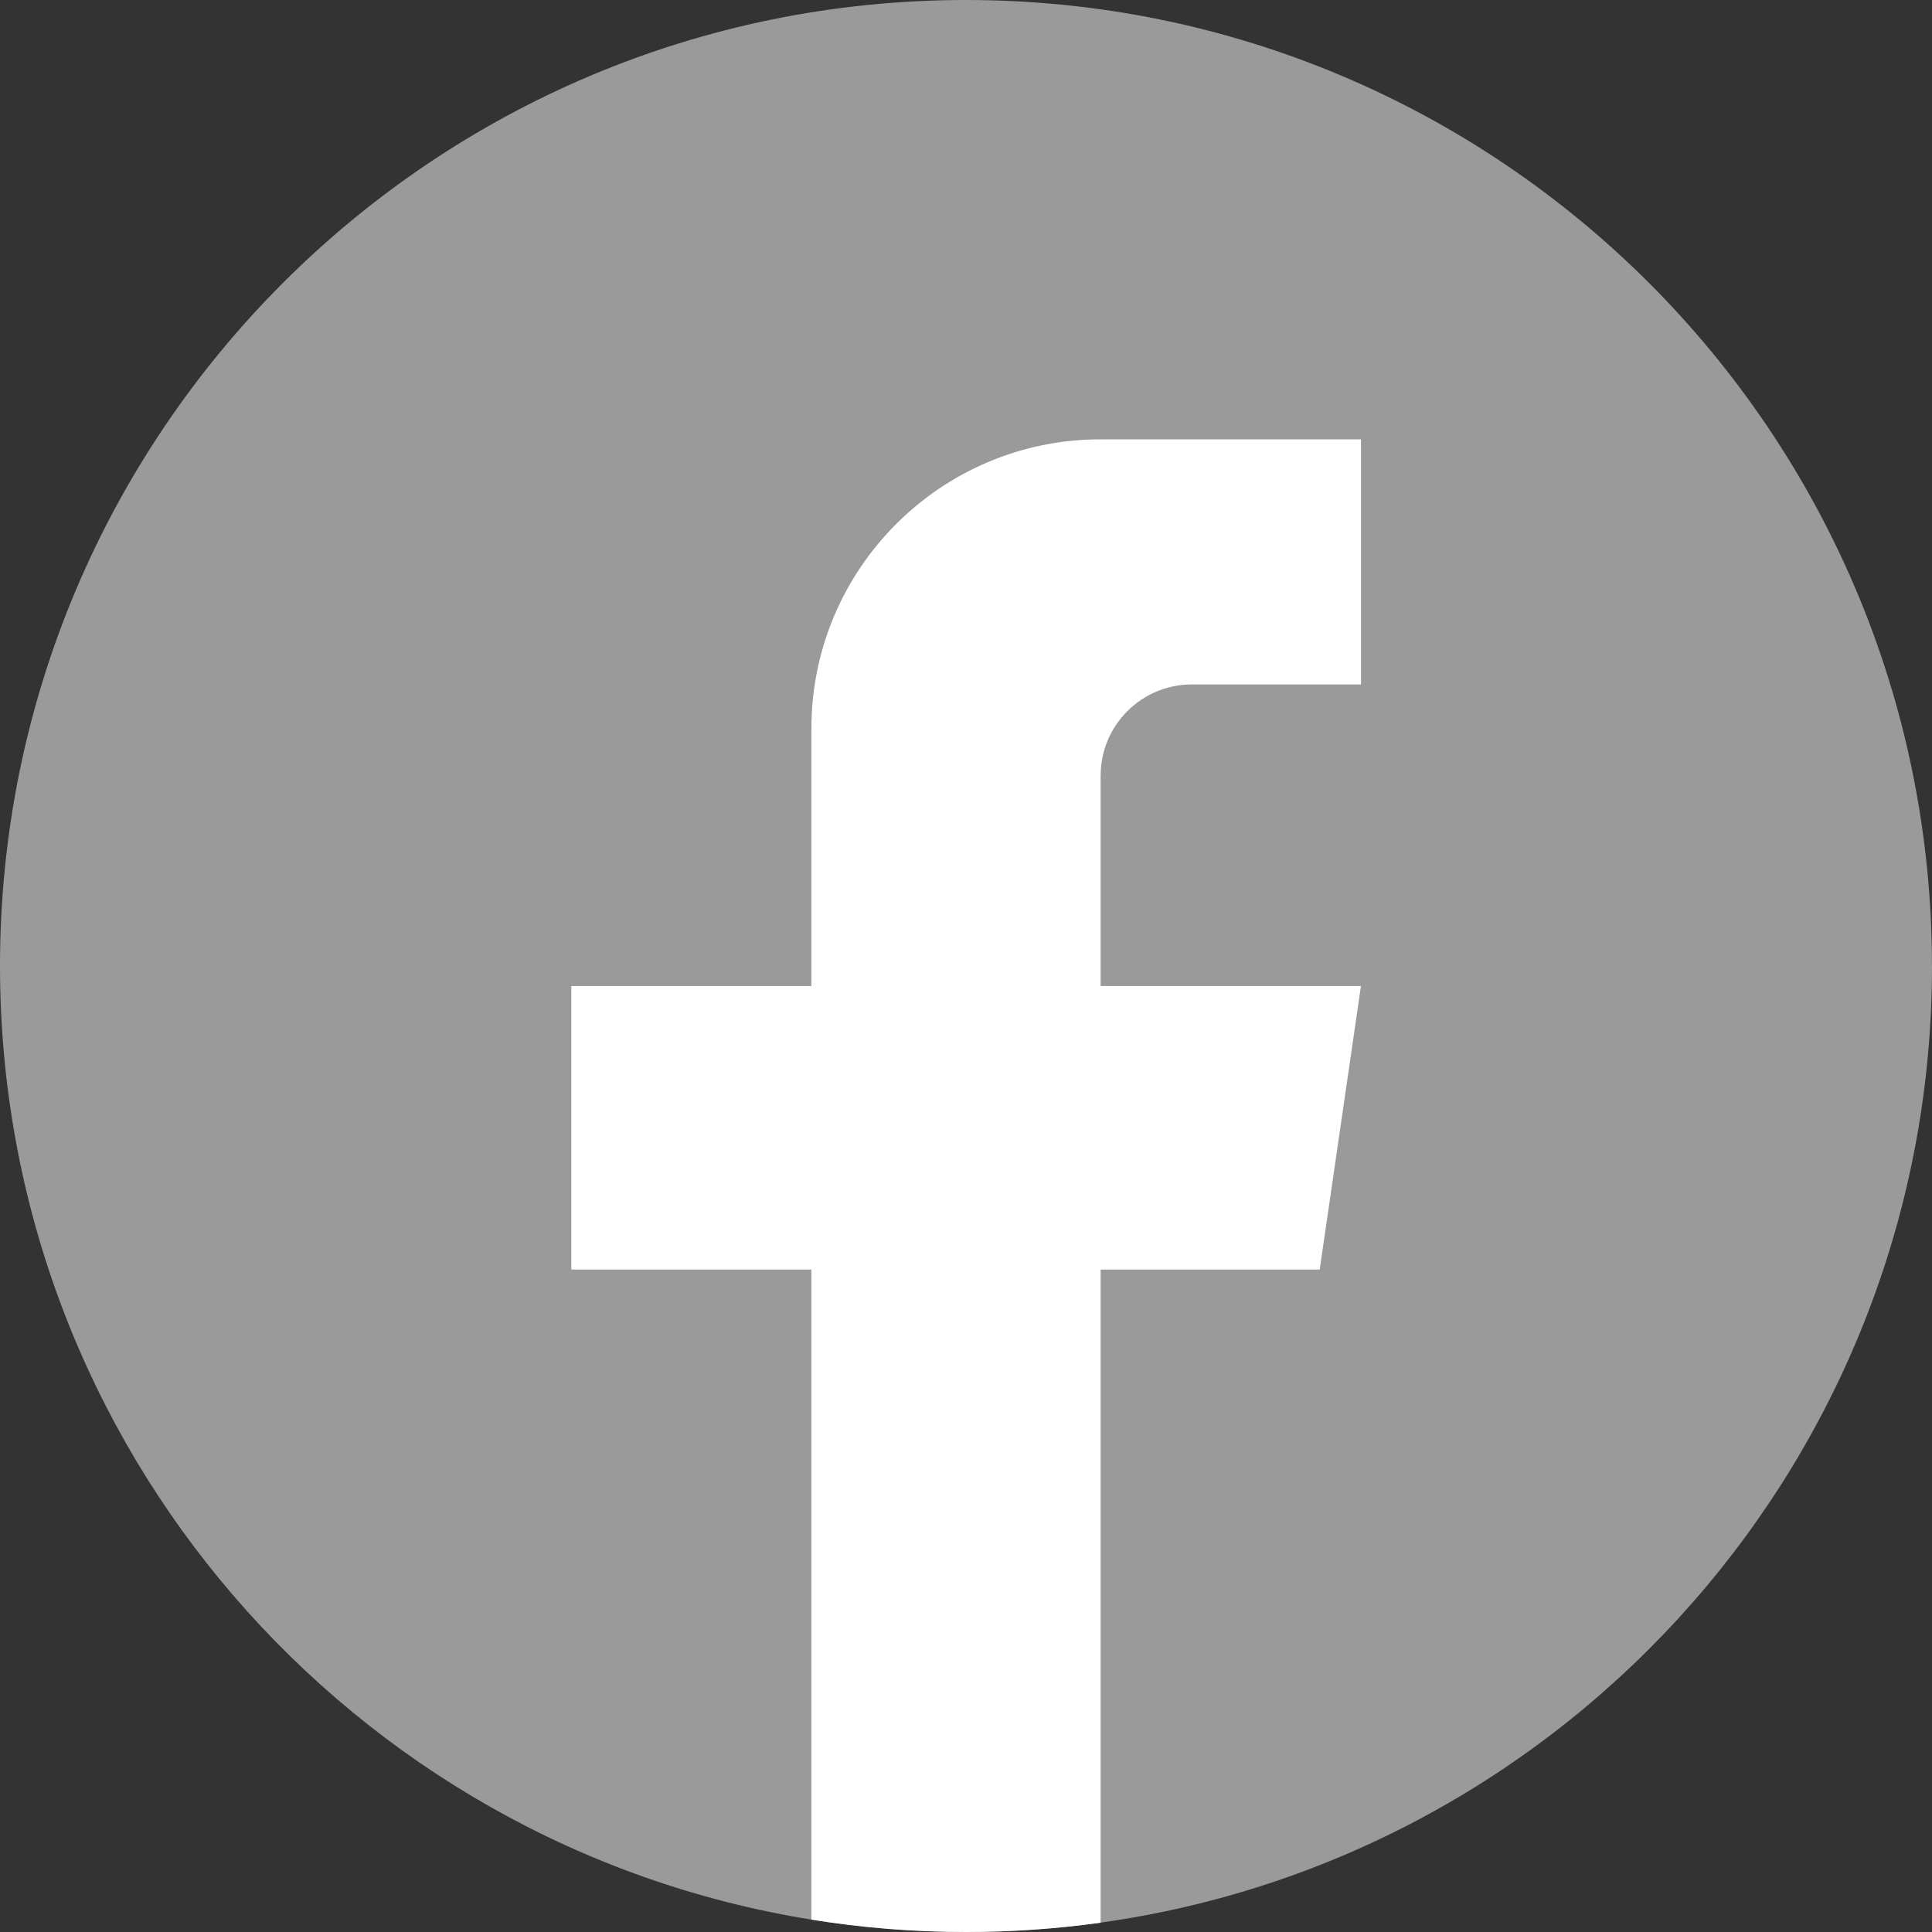
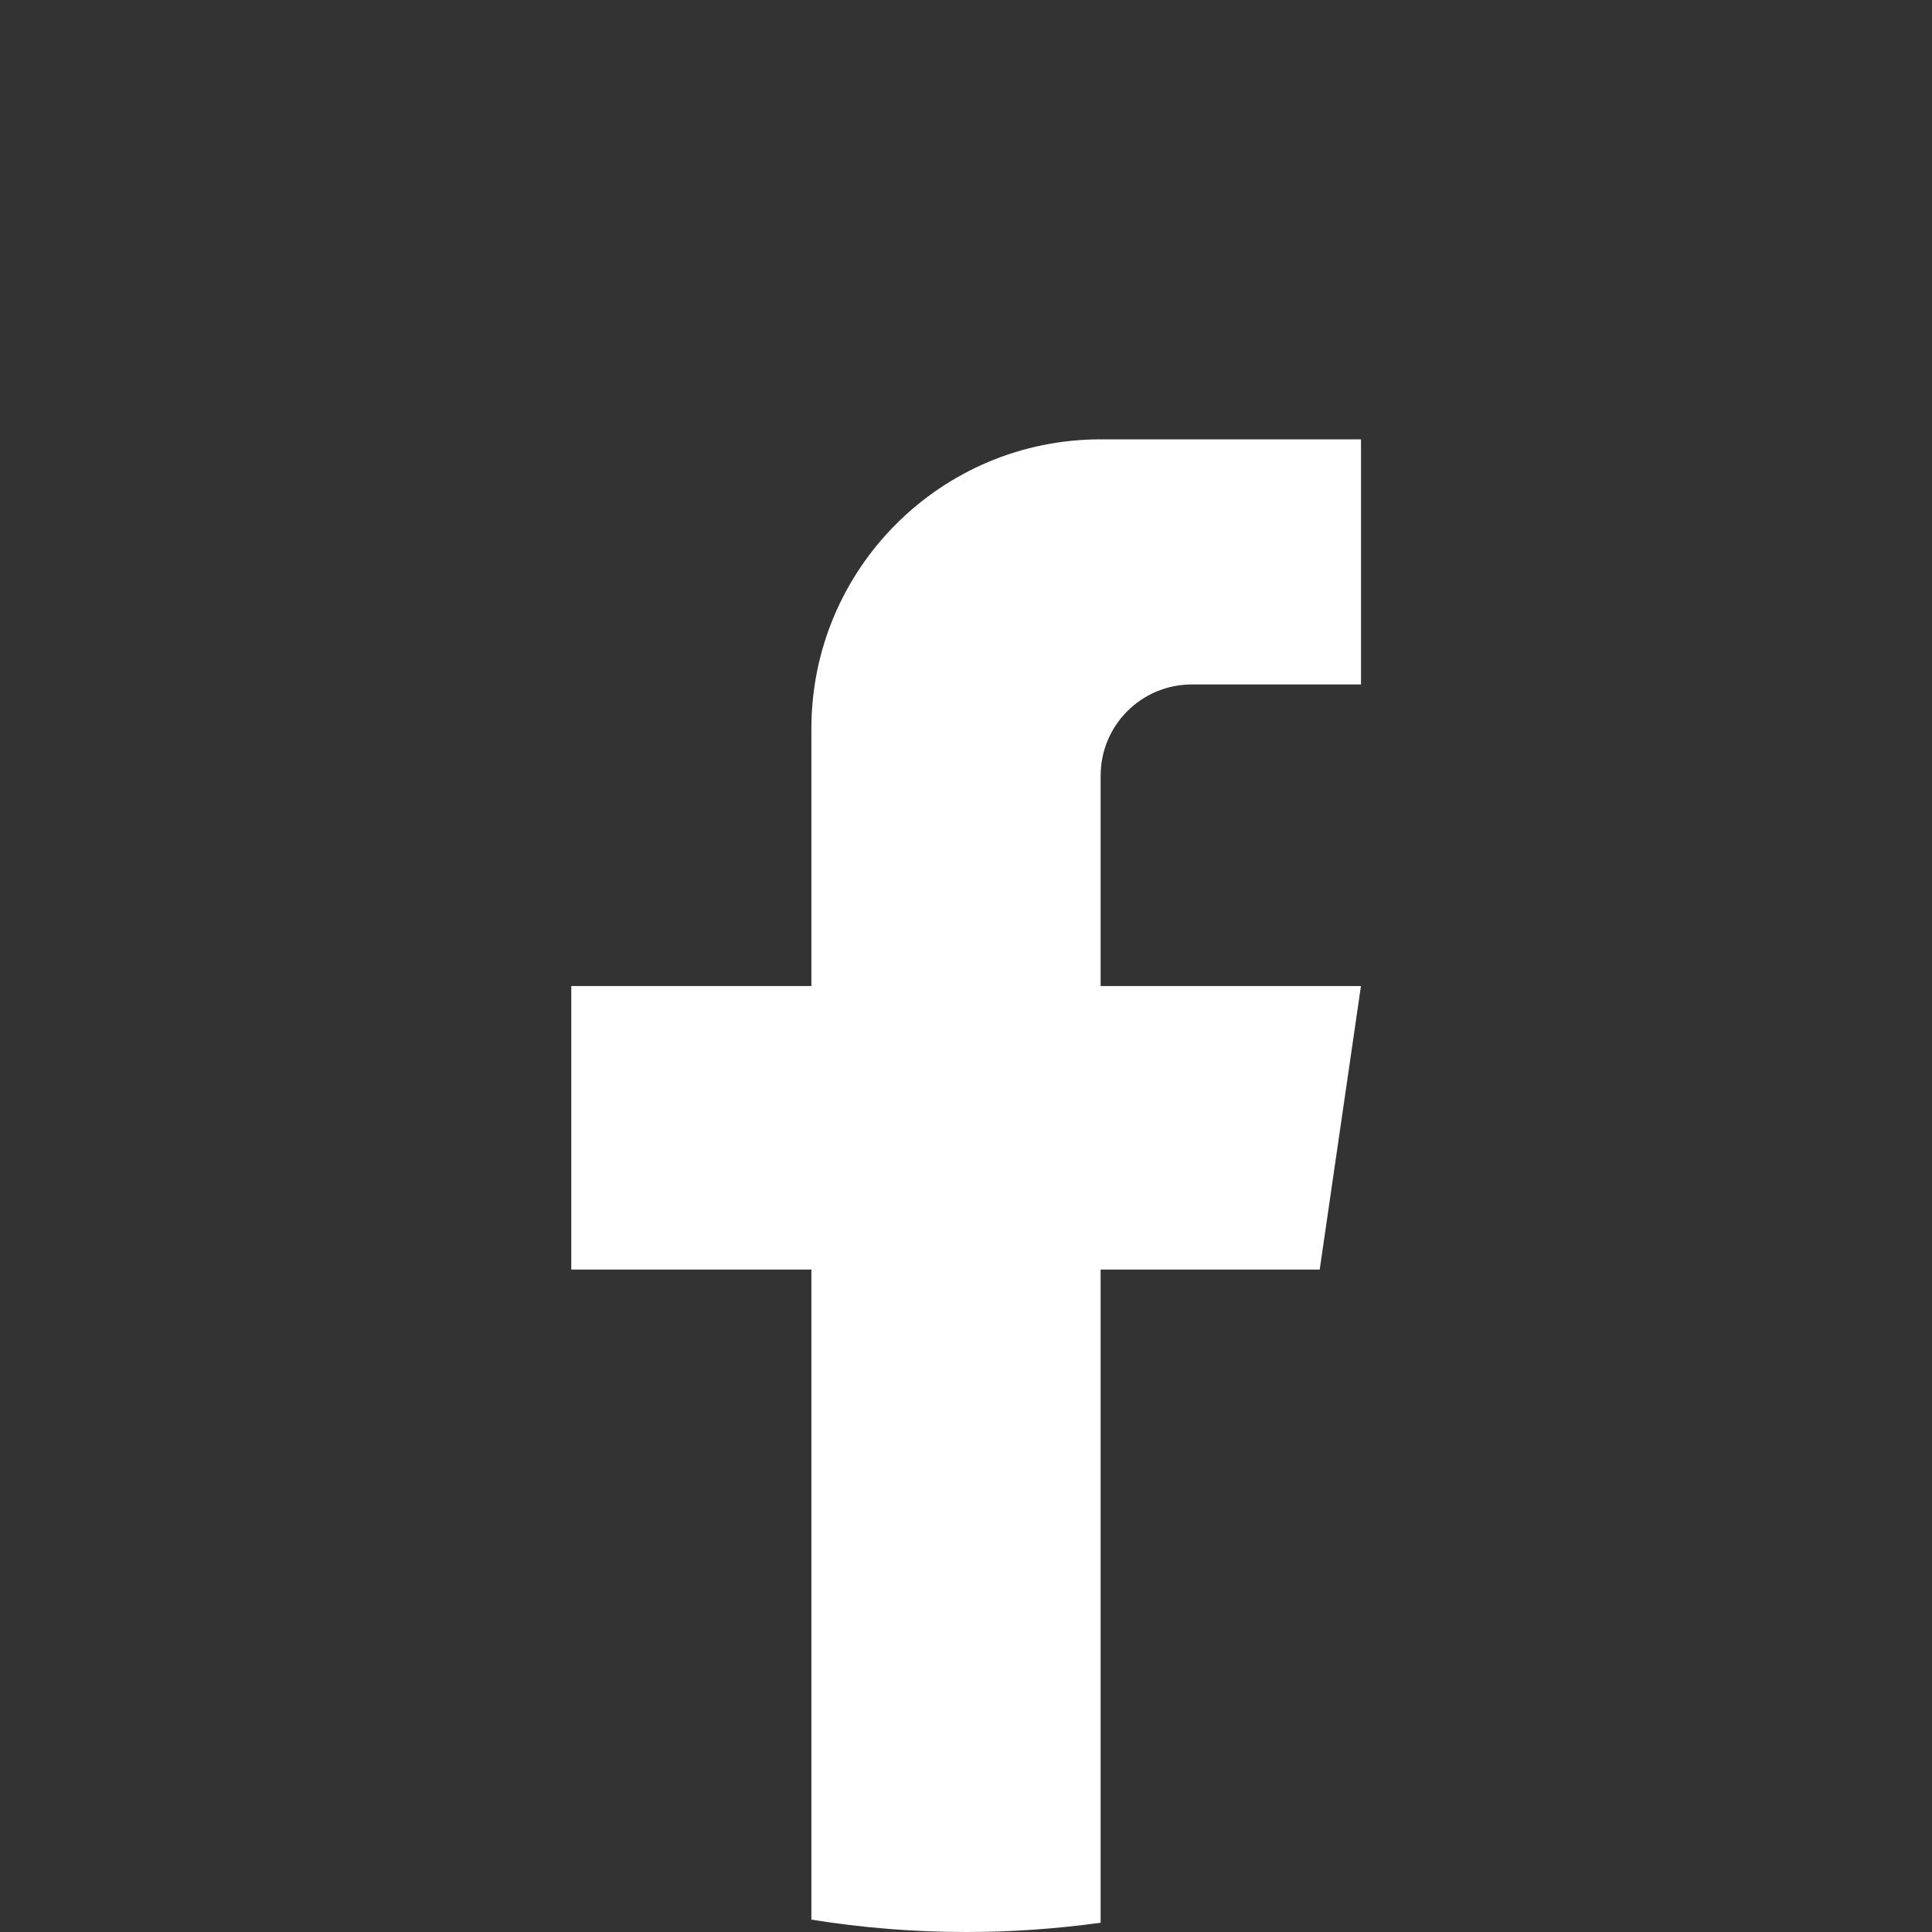
<svg xmlns="http://www.w3.org/2000/svg" width="40" height="40" viewBox="0 0 40 40" fill="none">
  <rect x="0" y="0" width="40" height="40" fill="#333333" stroke="none" />
-   <path d="M40 19.999C40 30.101 32.512 38.451 22.785 39.806C21.875 39.933 20.945 39.999 20.001 39.999C18.91 39.999 17.84 39.911 16.797 39.743C7.273 38.21 0 29.954 0 19.999C0 8.954 8.954 0 19.999 0C31.045 0 39.999 8.954 39.999 19.999H40Z" fill="#9A9A9A" />
  <path d="M22.787 16.058V20.415H28.177L27.323 26.285H22.787V39.808C21.877 39.934 20.947 40 20.003 40C18.912 40 17.842 39.912 16.799 39.744V26.285H11.828V20.415H16.799V15.085C16.799 11.778 19.48 9.096 22.788 9.096V9.099C22.797 9.099 22.807 9.096 22.816 9.096H28.178V14.171H24.675C23.633 14.171 22.788 15.015 22.788 16.057L22.787 16.058Z" fill="white" />
</svg>